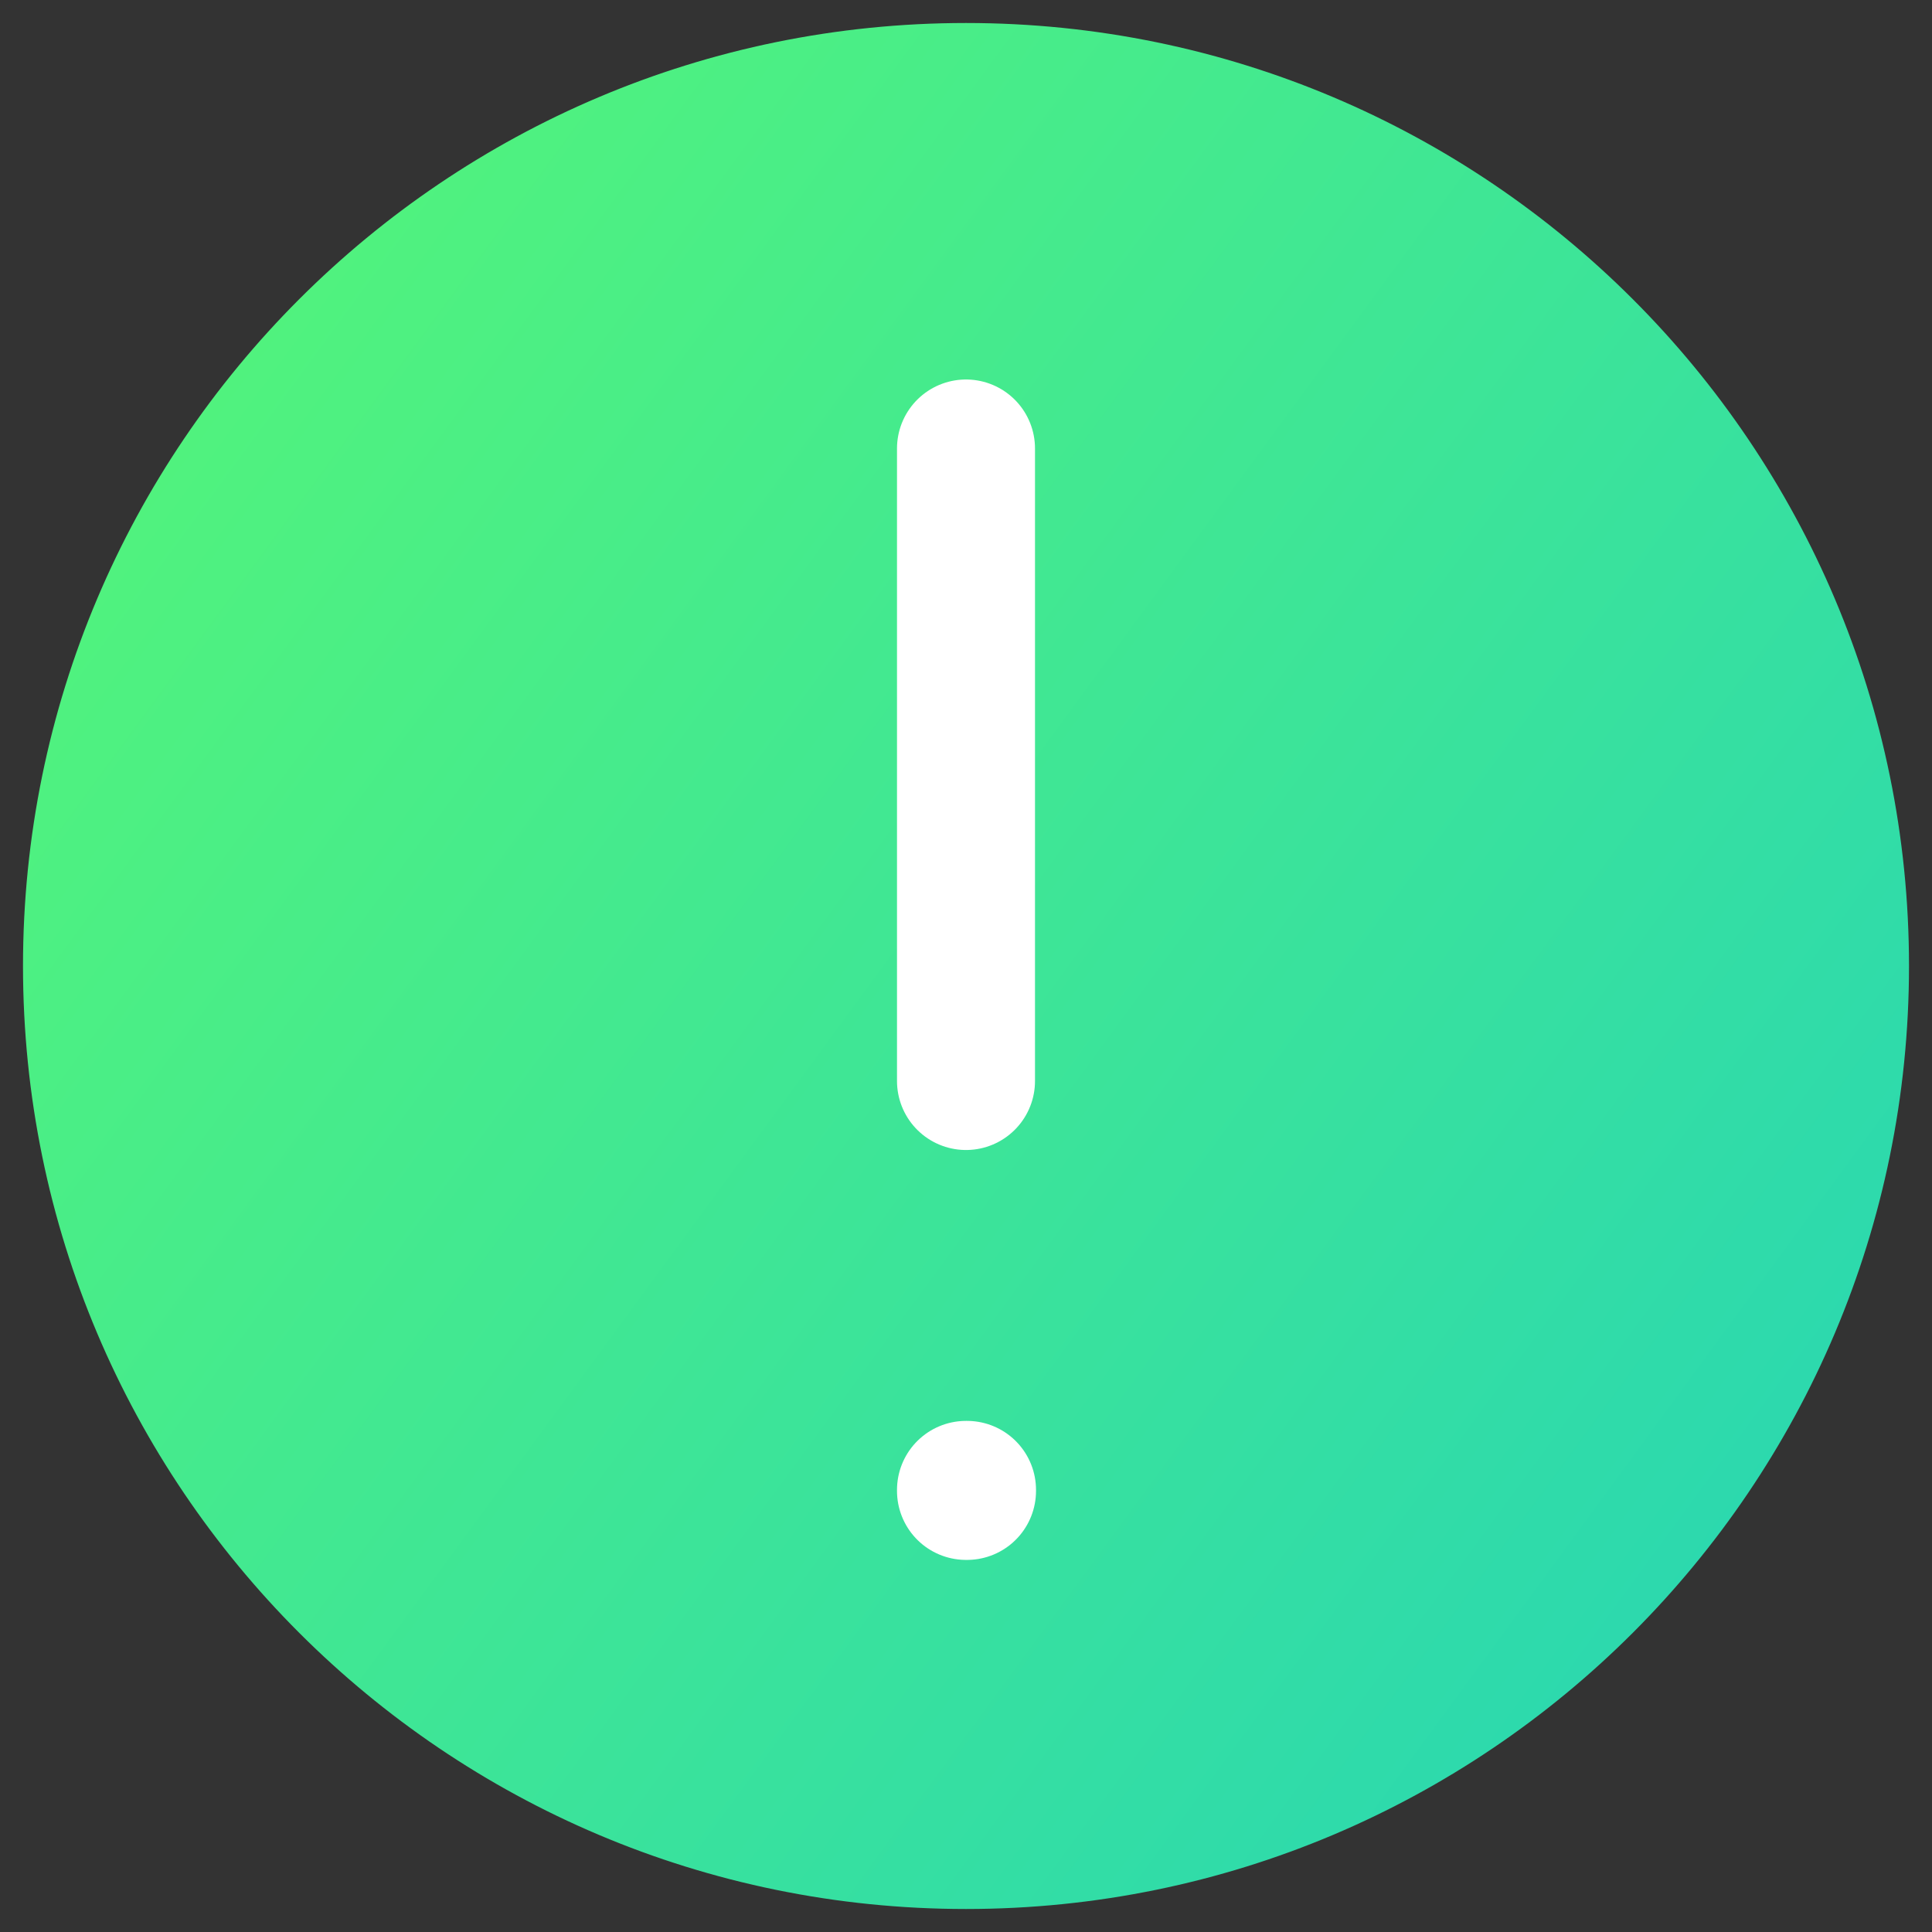
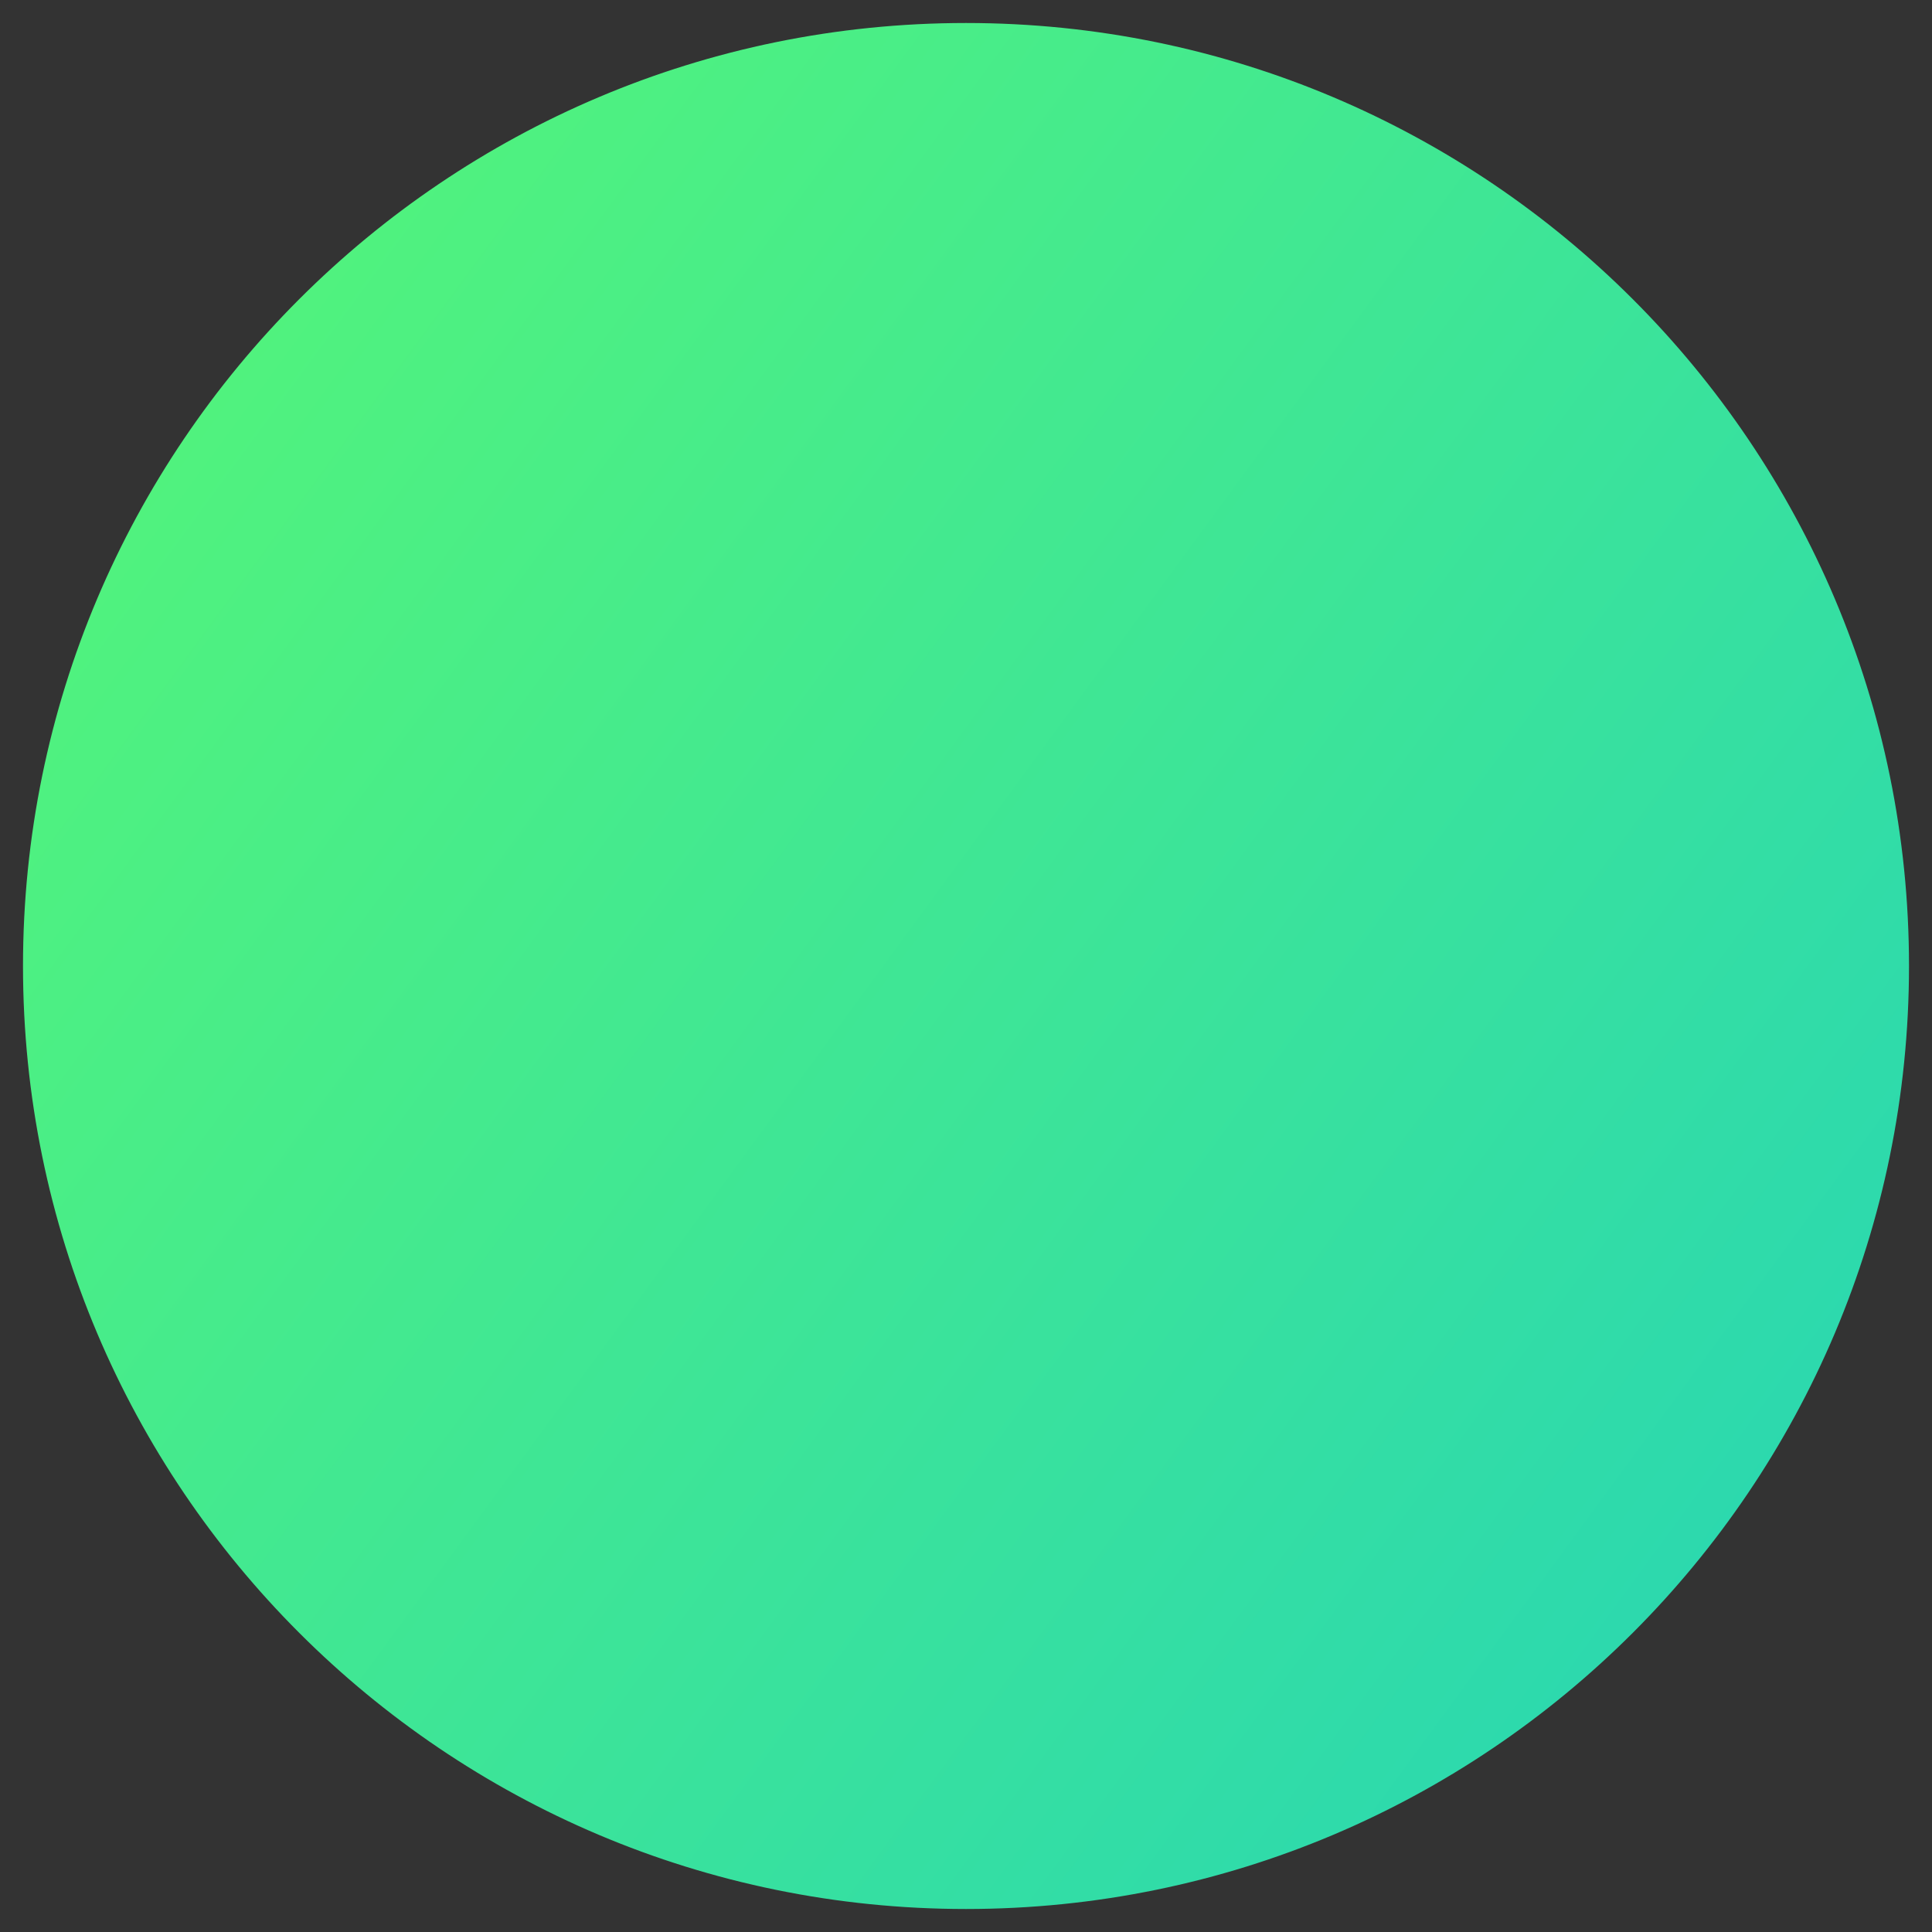
<svg xmlns="http://www.w3.org/2000/svg" width="42" height="42" viewBox="0 0 42 42" fill="none">
  <rect x="0" y="0" width="42" height="42" fill="#333333" stroke="none" />
  <path d="M21 41C32.046 41 41 32.046 41 21C41 9.954 32.046 1 21 1C9.954 1 1 9.954 1 21C1 32.046 9.954 41 21 41Z" fill="url(#paint0_linear_1779_809)" stroke="url(#paint1_linear_1779_809)" stroke-linecap="round" stroke-linejoin="round" />
-   <path d="M21 32.389H21.022V32.411H21V32.389Z" stroke="white" stroke-width="3" stroke-linejoin="round" />
-   <path d="M21 23.5V9.75" stroke="white" stroke-width="3" stroke-linecap="round" stroke-linejoin="round" />
  <defs>
    <linearGradient id="paint0_linear_1779_809" x1="-1.326" y1="9.284" x2="52.234" y2="48.546" gradientUnits="userSpaceOnUse">
      <stop stop-color="#54F579" />
      <stop offset="1" stop-color="#1ACCC6" />
    </linearGradient>
    <linearGradient id="paint1_linear_1779_809" x1="-1.326" y1="9.284" x2="52.234" y2="48.546" gradientUnits="userSpaceOnUse">
      <stop stop-color="#54F579" />
      <stop offset="1" stop-color="#1ACCC6" />
    </linearGradient>
  </defs>
</svg>